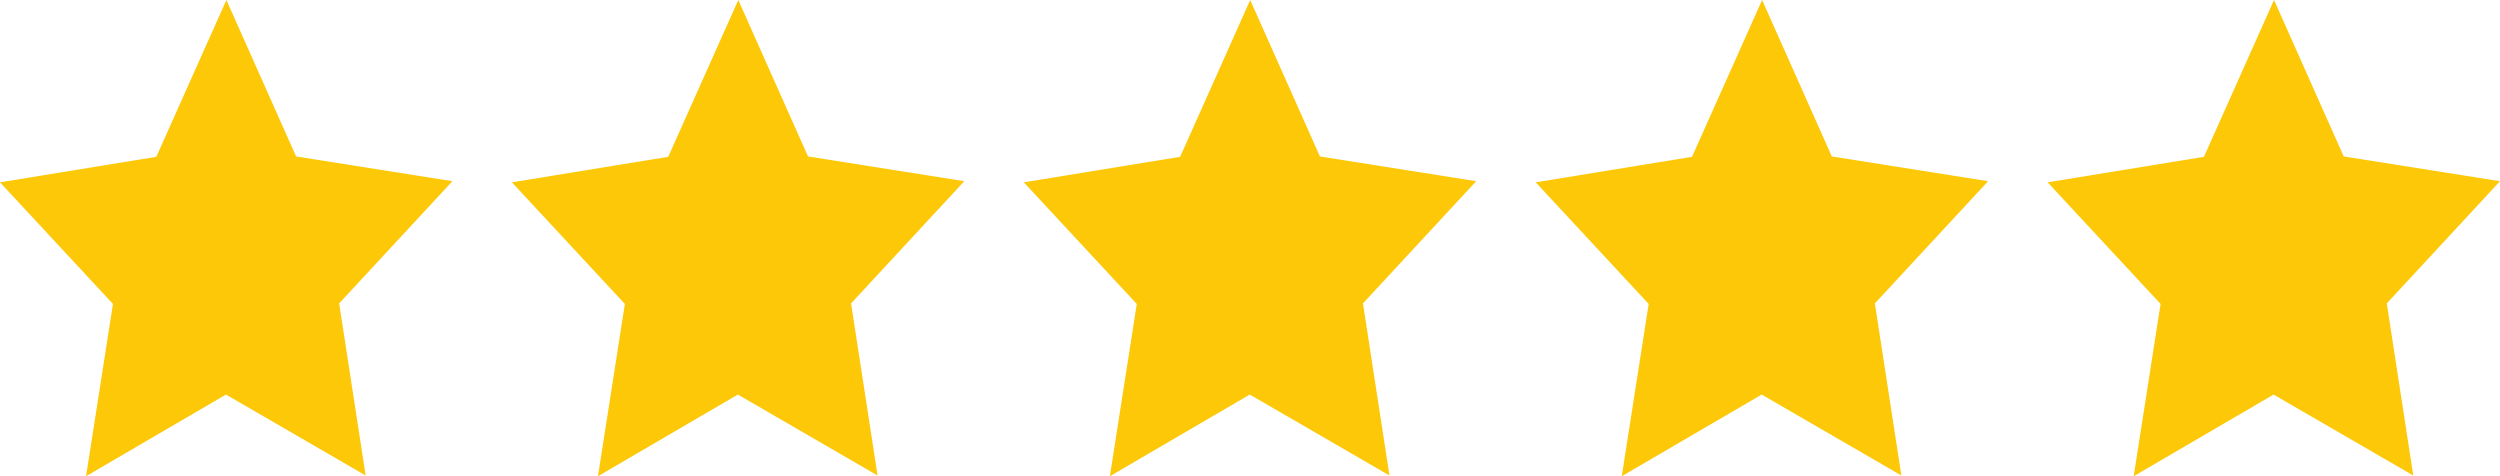
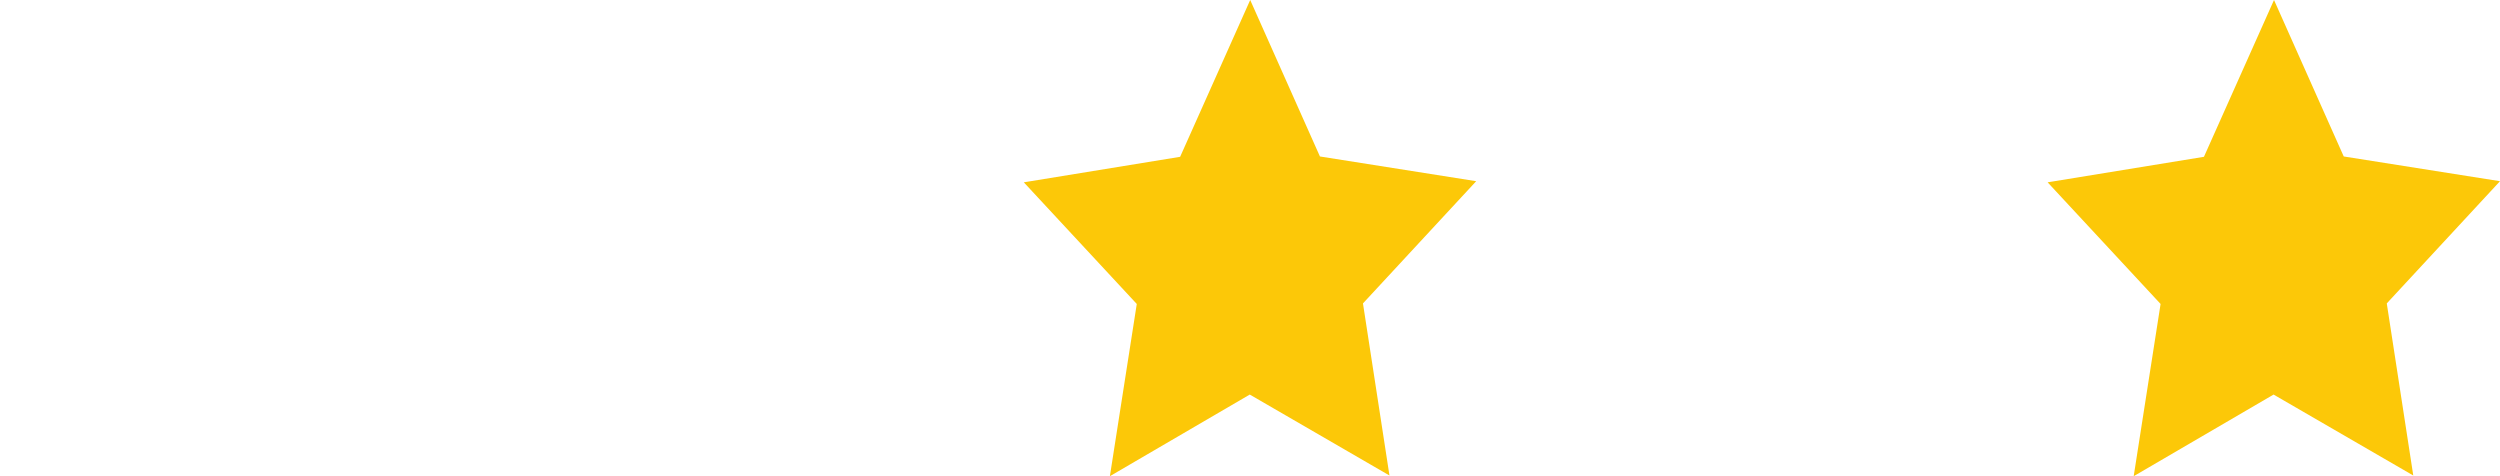
<svg xmlns="http://www.w3.org/2000/svg" width="210" height="40" viewBox="0 0 210 40" fill="none">
-   <path d="M30.715 39.942L18.98 33.143L7.23 40L9.489 25.533L0 15.315L13.131 13.172L19.017 0L24.874 13.143L38 15.221L28.489 25.486L30.715 39.942Z" fill="#FCC808" />
  <path d="M202.715 39.942L190.98 33.143L179.23 40L181.489 25.533L172 15.315L185.131 13.172L191.017 0L196.874 13.143L210 15.221L200.489 25.486L202.715 39.942Z" fill="#FCC808" />
-   <path d="M159.715 39.942L147.98 33.143L136.23 40L138.489 25.533L129 15.315L142.131 13.172L148.017 0L153.874 13.143L167 15.221L157.489 25.486L159.715 39.942Z" fill="#FCC808" />
-   <path d="M73.715 39.942L61.98 33.143L50.23 40L52.489 25.533L43 15.315L56.131 13.172L62.017 0L67.874 13.143L81 15.221L71.489 25.486L73.715 39.942Z" fill="#FCC808" />
  <path d="M116.715 39.942L104.98 33.143L93.23 40L95.489 25.533L86 15.315L99.131 13.172L105.017 0L110.874 13.143L124 15.221L114.489 25.486L116.715 39.942Z" fill="#FCC808" />
</svg>